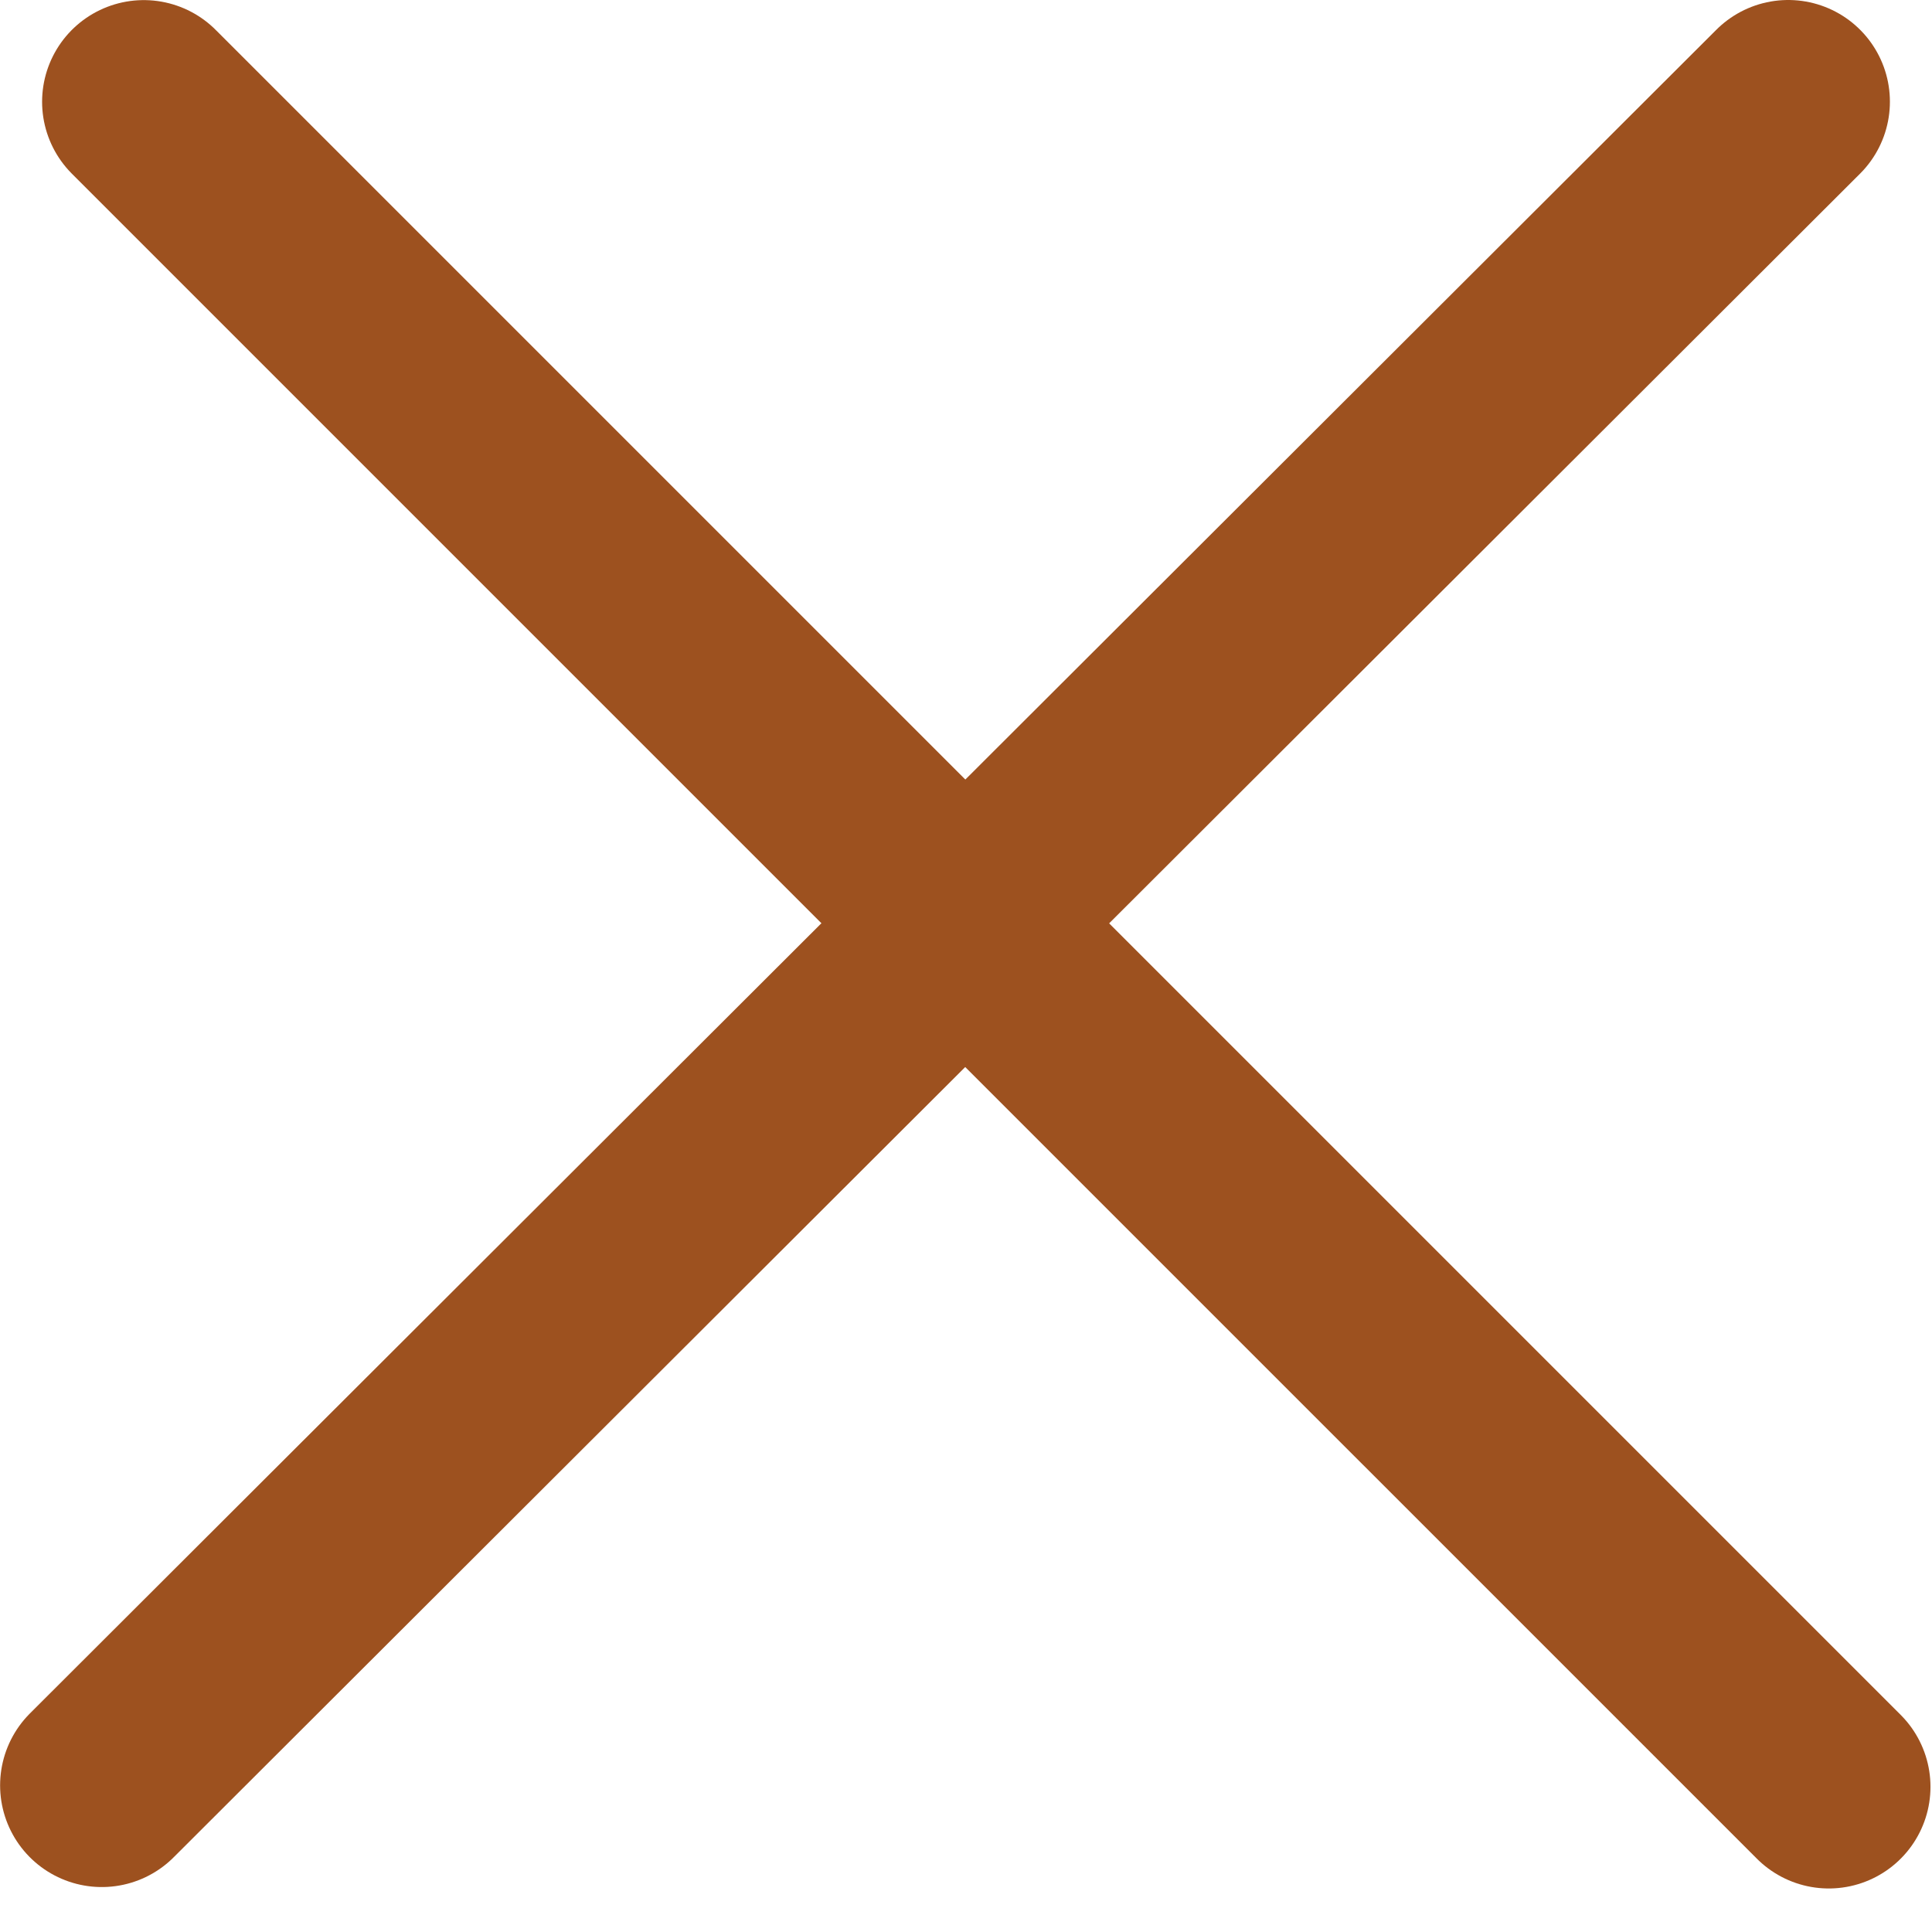
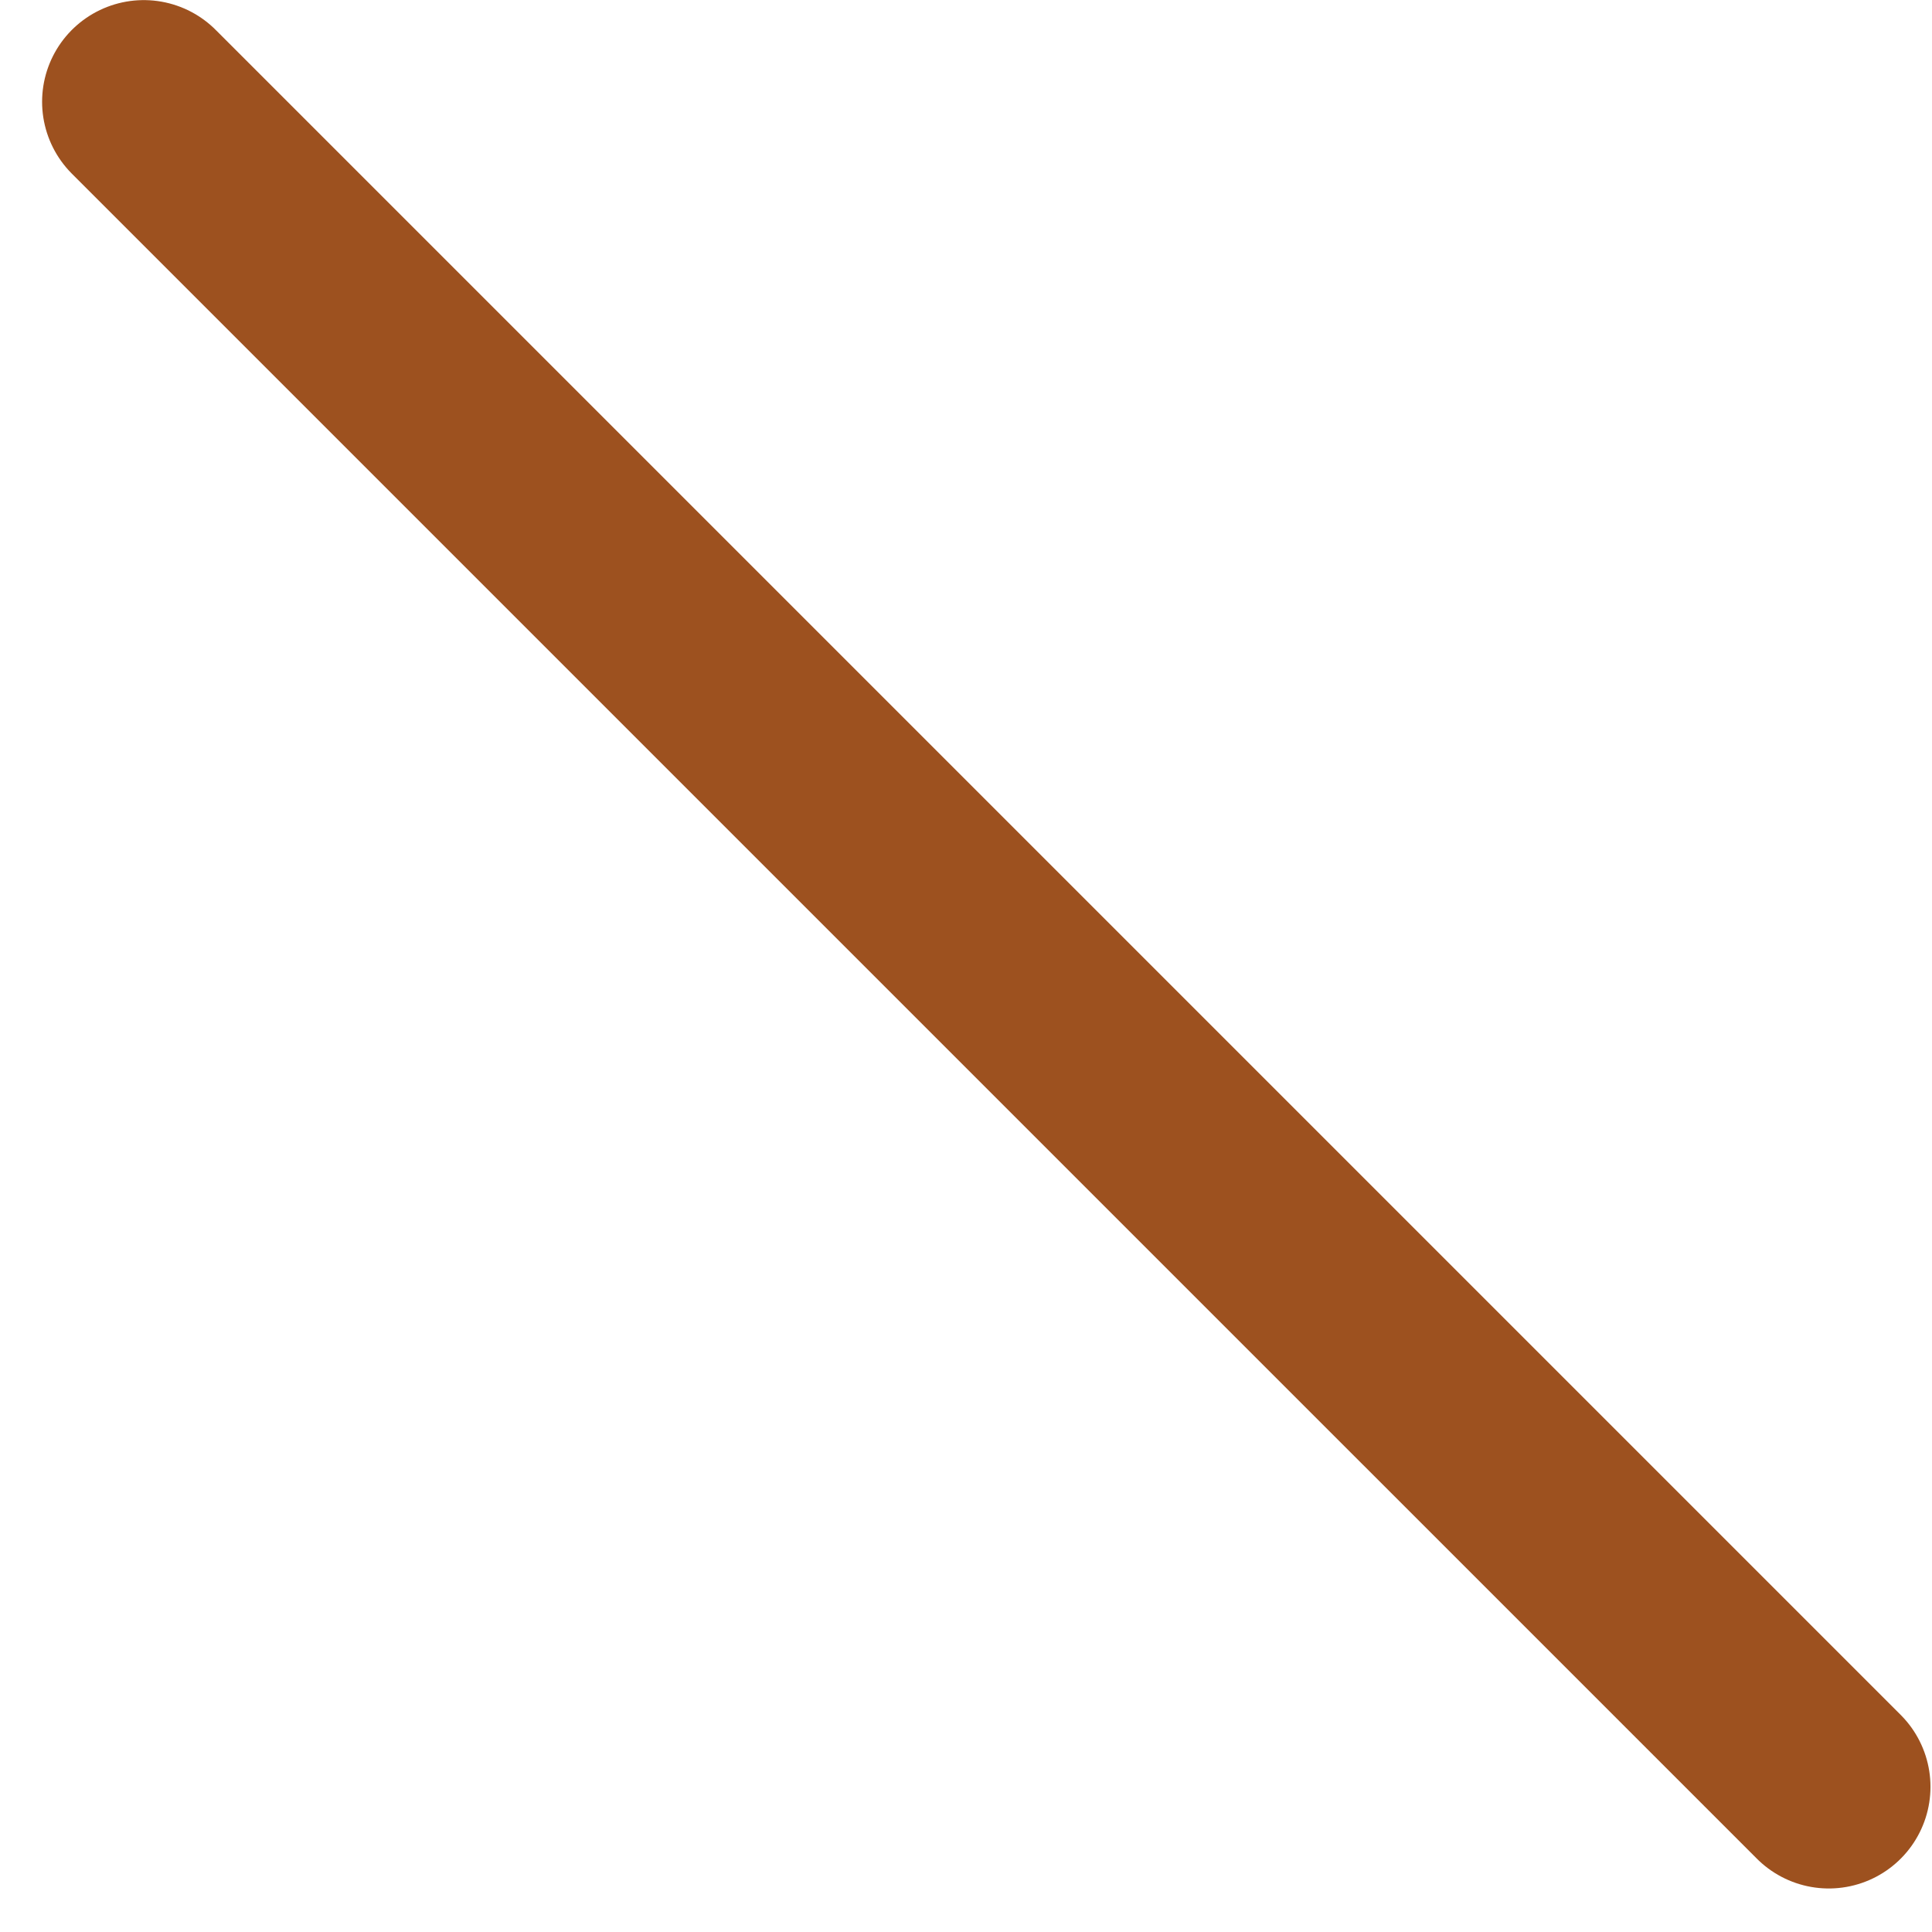
<svg xmlns="http://www.w3.org/2000/svg" width="19" height="19" viewBox="0 0 19 19" fill="none">
-   <line x1="1.001" y1="17.558" x2="17.586" y2="1" stroke="#9D511F" stroke-width="2" stroke-linecap="round" stroke-linejoin="round" />
  <line x1="1.414" y1="1.001" x2="17.985" y2="17.572" stroke="#9D511F" stroke-width="2" stroke-linecap="round" stroke-linejoin="round" />
</svg>